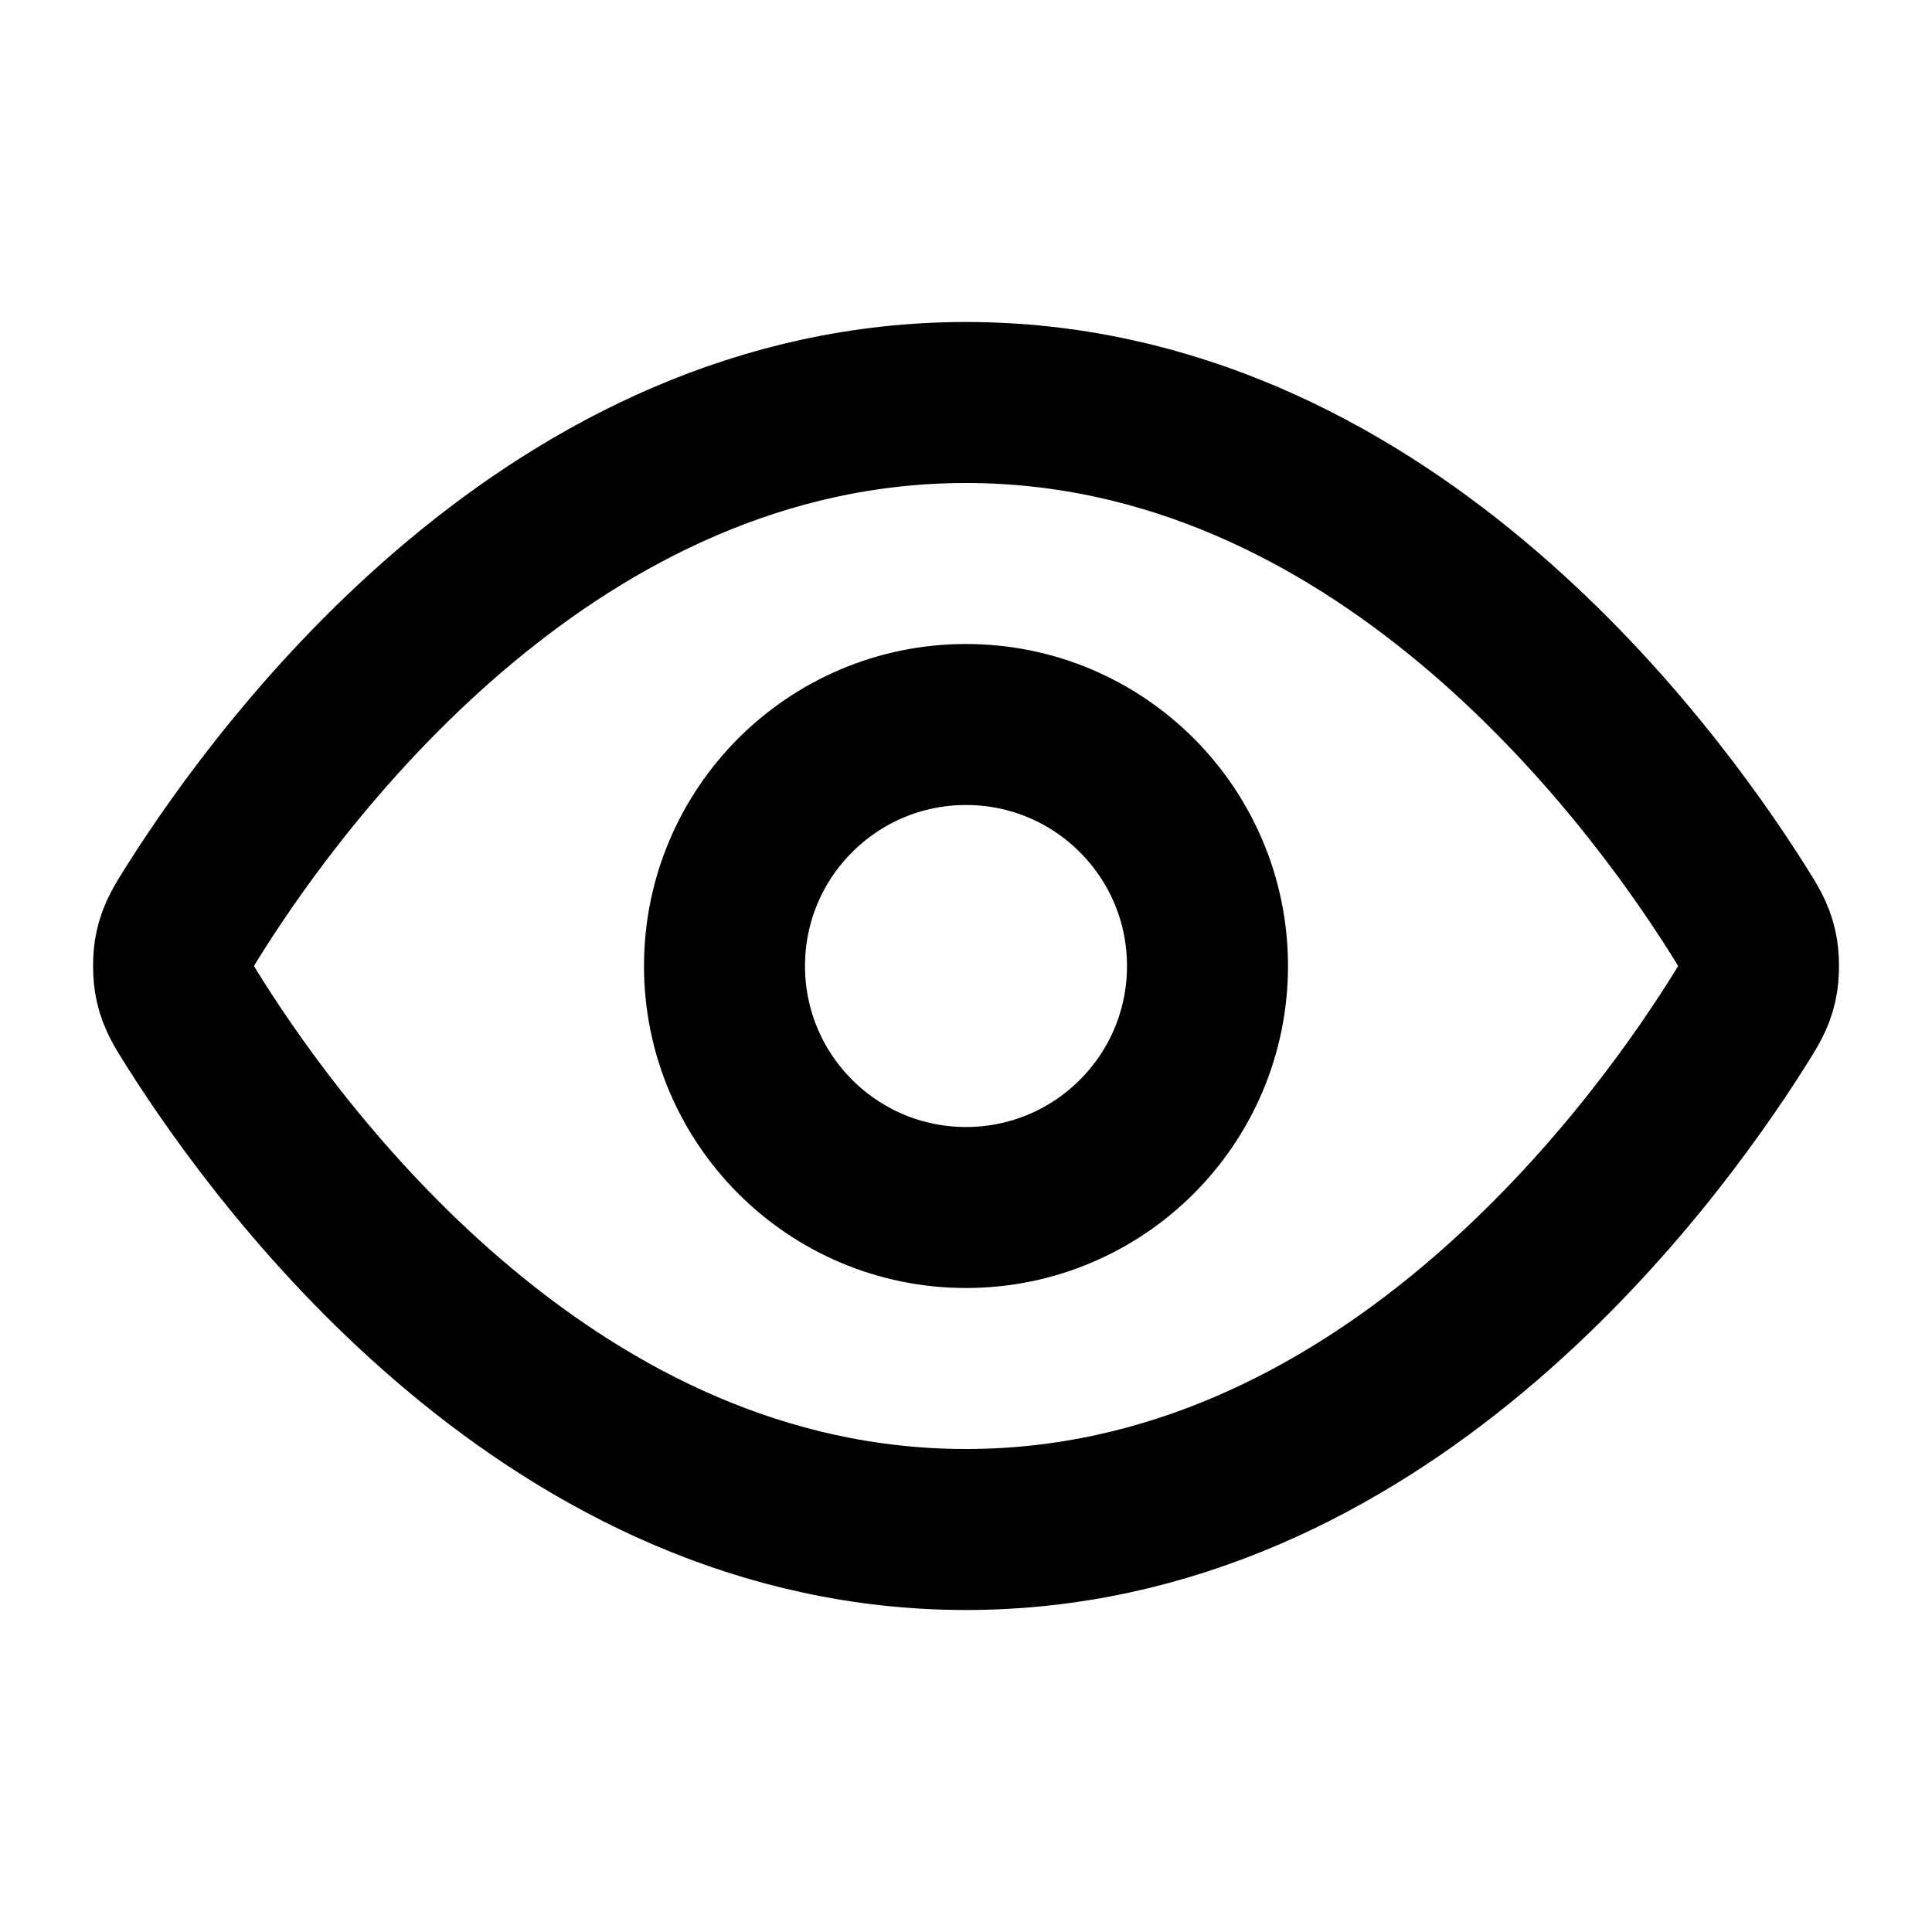
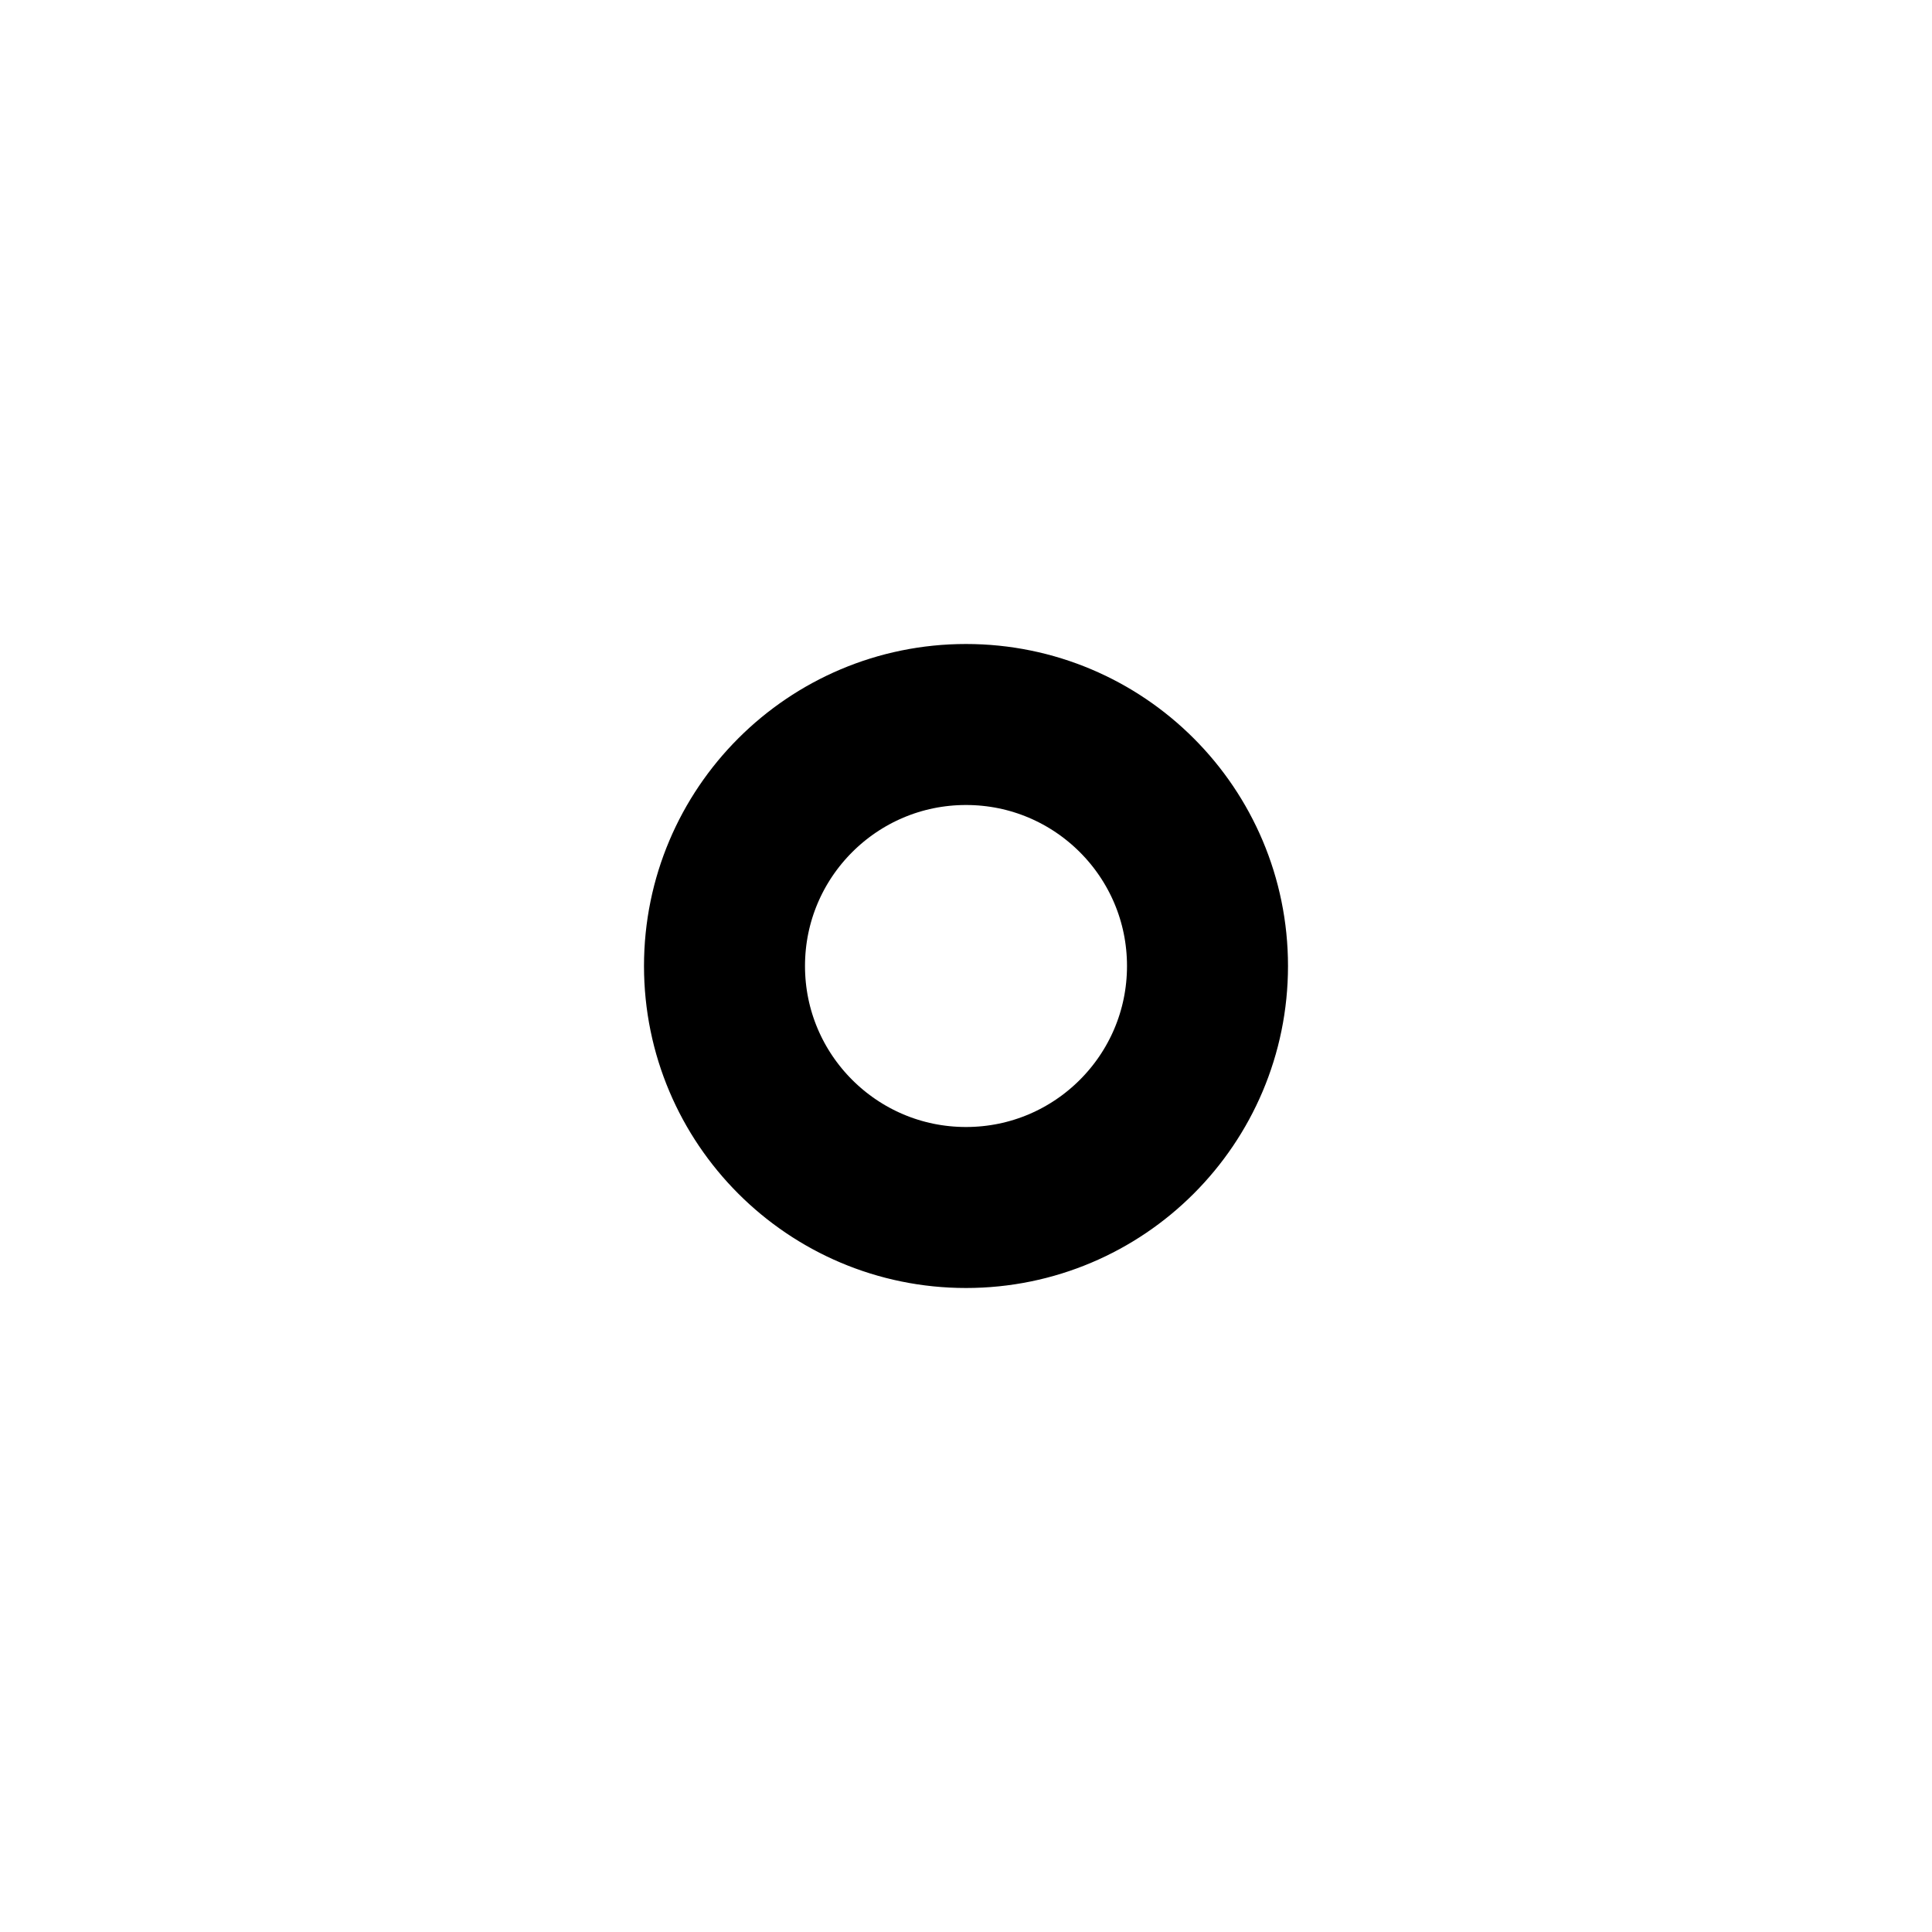
<svg xmlns="http://www.w3.org/2000/svg" width="100%" height="100%" viewBox="0 0 24 24" fill="none">
-   <path d="M2.42 12.713C2.284 12.498 2.216 12.39 2.178 12.223C2.149 12.098 2.149 11.902 2.178 11.777C2.216 11.61 2.284 11.502 2.42 11.287C3.546 9.505 6.895 5 12 5C17.105 5 20.455 9.505 21.581 11.287C21.717 11.502 21.785 11.61 21.823 11.777C21.852 11.902 21.852 12.098 21.823 12.223C21.785 12.39 21.717 12.498 21.581 12.713C20.455 14.495 17.105 19 12 19C6.895 19 3.546 14.495 2.42 12.713Z" stroke="currentColor" stroke-width="2" stroke-linecap="round" stroke-linejoin="round" />
-   <path d="M12 15C13.657 15 15 13.657 15 12C15 10.343 13.657 9 12 9C10.344 9 9 10.343 9 12C9 13.657 10.344 15 12 15Z" stroke="currentColor" stroke-width="2" stroke-linecap="round" stroke-linejoin="round" />
+   <path d="M12 15C13.657 15 15 13.657 15 12C15 10.343 13.657 9 12 9C10.344 9 9 10.343 9 12C9 13.657 10.344 15 12 15" stroke="currentColor" stroke-width="2" stroke-linecap="round" stroke-linejoin="round" />
</svg>